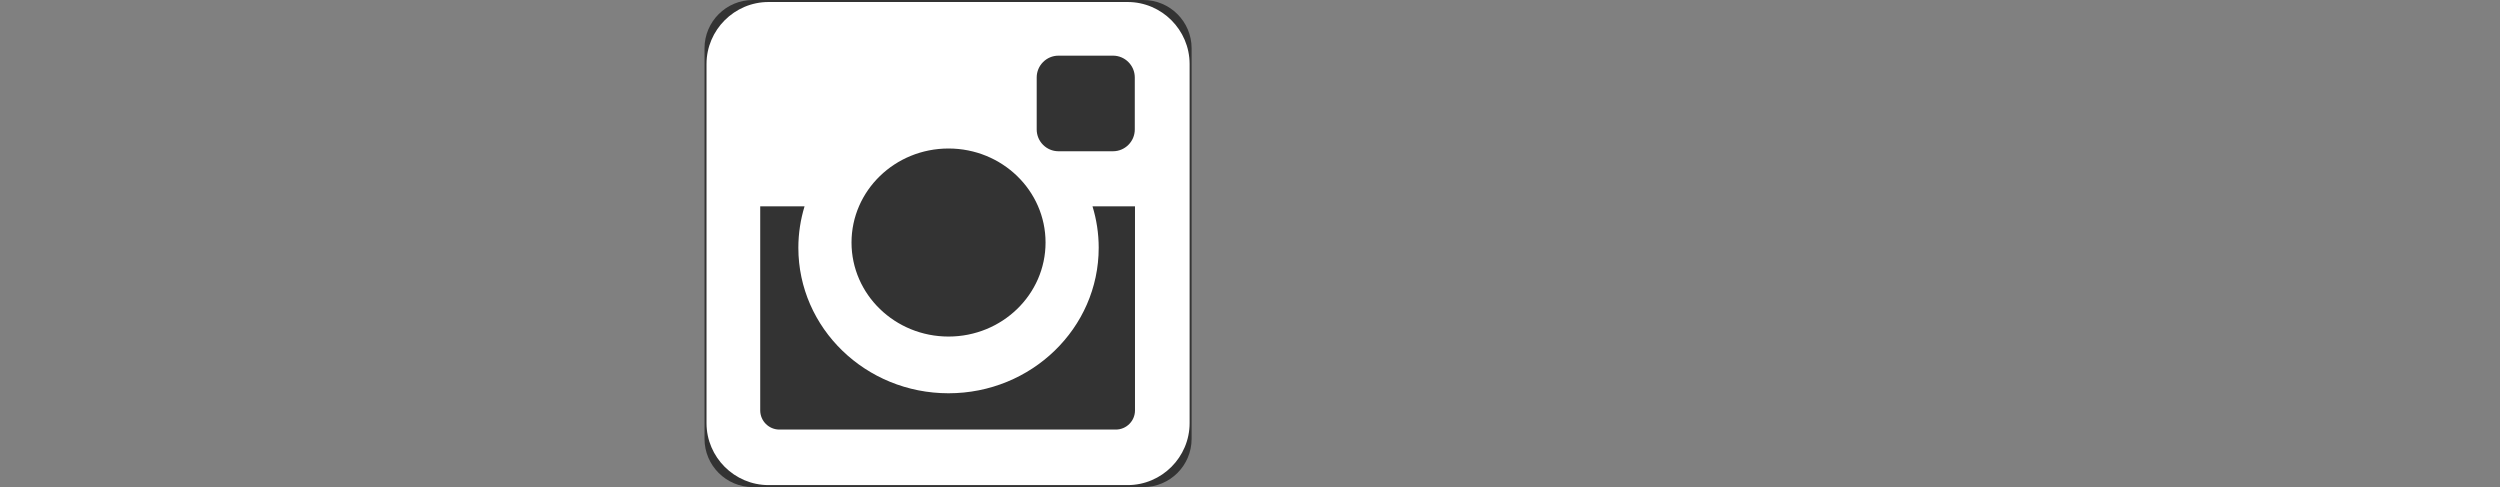
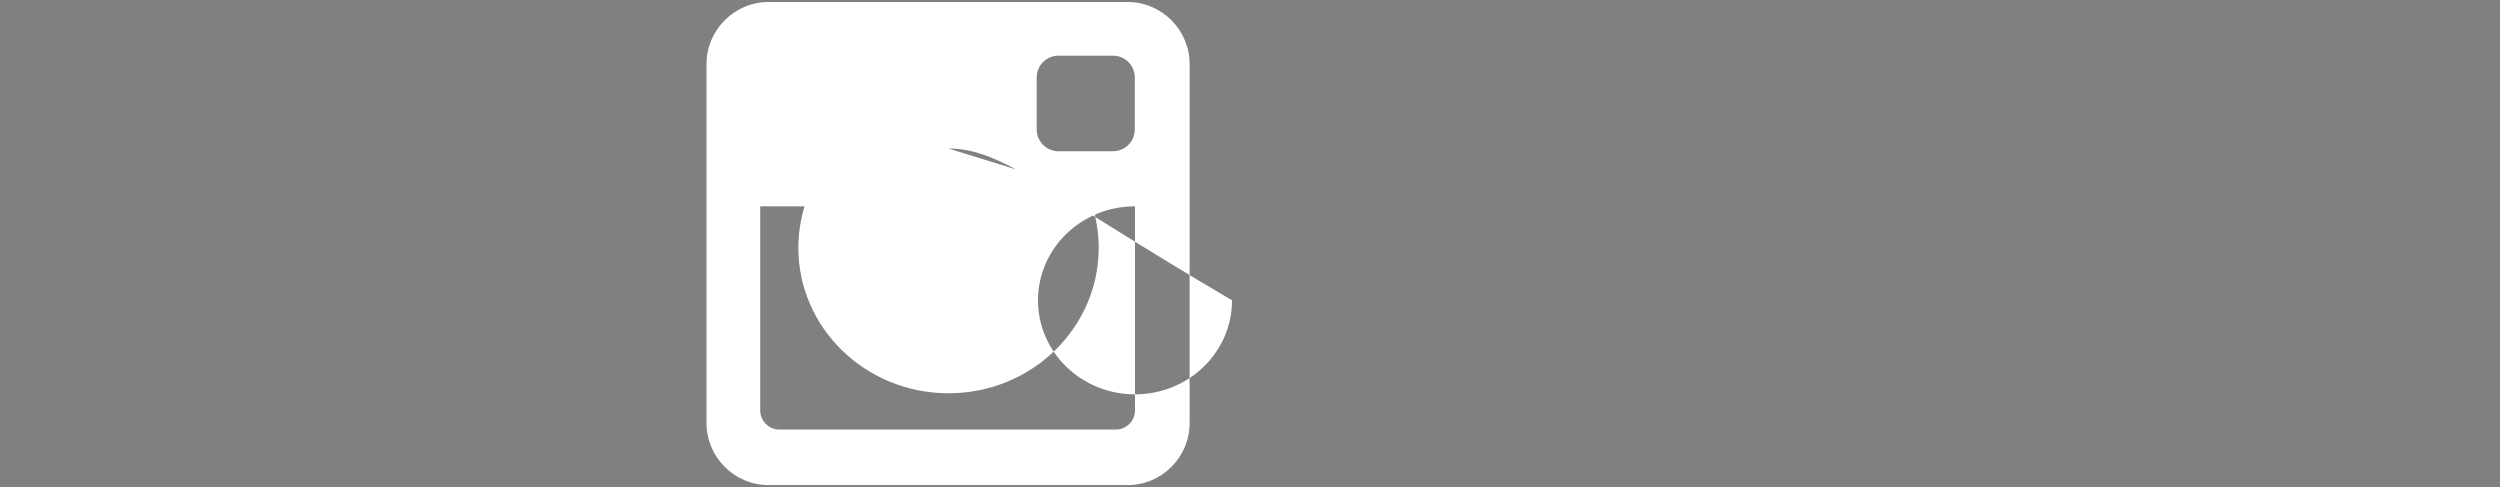
<svg xmlns="http://www.w3.org/2000/svg" version="1.1" id="Layer_1" x="0px" y="0px" width="621px" height="121px" viewBox="0 0 621 121" enable-background="new 0 0 621 121" xml:space="preserve">
  <rect x="0" y="0" width="621" height="121" fill="#808080" stroke="none" />
-   <path fill="#333333" d="M295.997,108.996c0,6.627-5.373,12-12,12h-96.995c-6.627,0-12-5.373-12-12V12.001c0-6.627,5.373-12,12-12  h96.995c6.627,0,12,5.373,12,12V108.996z" />
  <g id="XMLID_504_">
-     <path id="XMLID_505_" fill="#FFFFFF" d="M190.907,0.499h89.191c8.474,0,15.401,6.93,15.401,15.404v89.199   c0,8.473-6.927,15.396-15.401,15.396h-89.191c-8.473,0-15.408-6.926-15.408-15.396V15.903   C175.499,7.429,182.434,0.499,190.907,0.499z M262.917,13.826c-2.975,0-5.402,2.437-5.402,5.41v12.927   c0,2.976,2.427,5.407,5.402,5.407h13.562c2.97,0,5.402-2.431,5.402-5.407V19.236c0-2.973-2.432-5.41-5.402-5.41H262.917z    M281.933,51.245h-10.559c1.001,3.27,1.543,6.719,1.543,10.304c0,19.955-16.707,36.139-37.306,36.139   c-20.595,0-37.301-16.184-37.301-36.139c0-3.585,0.548-7.034,1.544-10.304h-11.016v50.697c0,2.627,2.144,4.762,4.766,4.762h83.563   c2.625,0,4.764-2.135,4.764-4.762V51.245z M235.612,36.888c-13.304,0-24.096,10.452-24.096,23.357   c0,12.892,10.792,23.353,24.096,23.353c13.311,0,24.103-10.461,24.103-23.353C259.715,47.339,248.923,36.888,235.612,36.888z" />
+     <path id="XMLID_505_" fill="#FFFFFF" d="M190.907,0.499h89.191c8.474,0,15.401,6.93,15.401,15.404v89.199   c0,8.473-6.927,15.396-15.401,15.396h-89.191c-8.473,0-15.408-6.926-15.408-15.396V15.903   C175.499,7.429,182.434,0.499,190.907,0.499z M262.917,13.826c-2.975,0-5.402,2.437-5.402,5.41v12.927   c0,2.976,2.427,5.407,5.402,5.407h13.562c2.97,0,5.402-2.431,5.402-5.407V19.236c0-2.973-2.432-5.41-5.402-5.41H262.917z    M281.933,51.245h-10.559c1.001,3.27,1.543,6.719,1.543,10.304c0,19.955-16.707,36.139-37.306,36.139   c-20.595,0-37.301-16.184-37.301-36.139c0-3.585,0.548-7.034,1.544-10.304h-11.016v50.697c0,2.627,2.144,4.762,4.766,4.762h83.563   c2.625,0,4.764-2.135,4.764-4.762V51.245z c-13.304,0-24.096,10.452-24.096,23.357   c0,12.892,10.792,23.353,24.096,23.353c13.311,0,24.103-10.461,24.103-23.353C259.715,47.339,248.923,36.888,235.612,36.888z" />
  </g>
</svg>